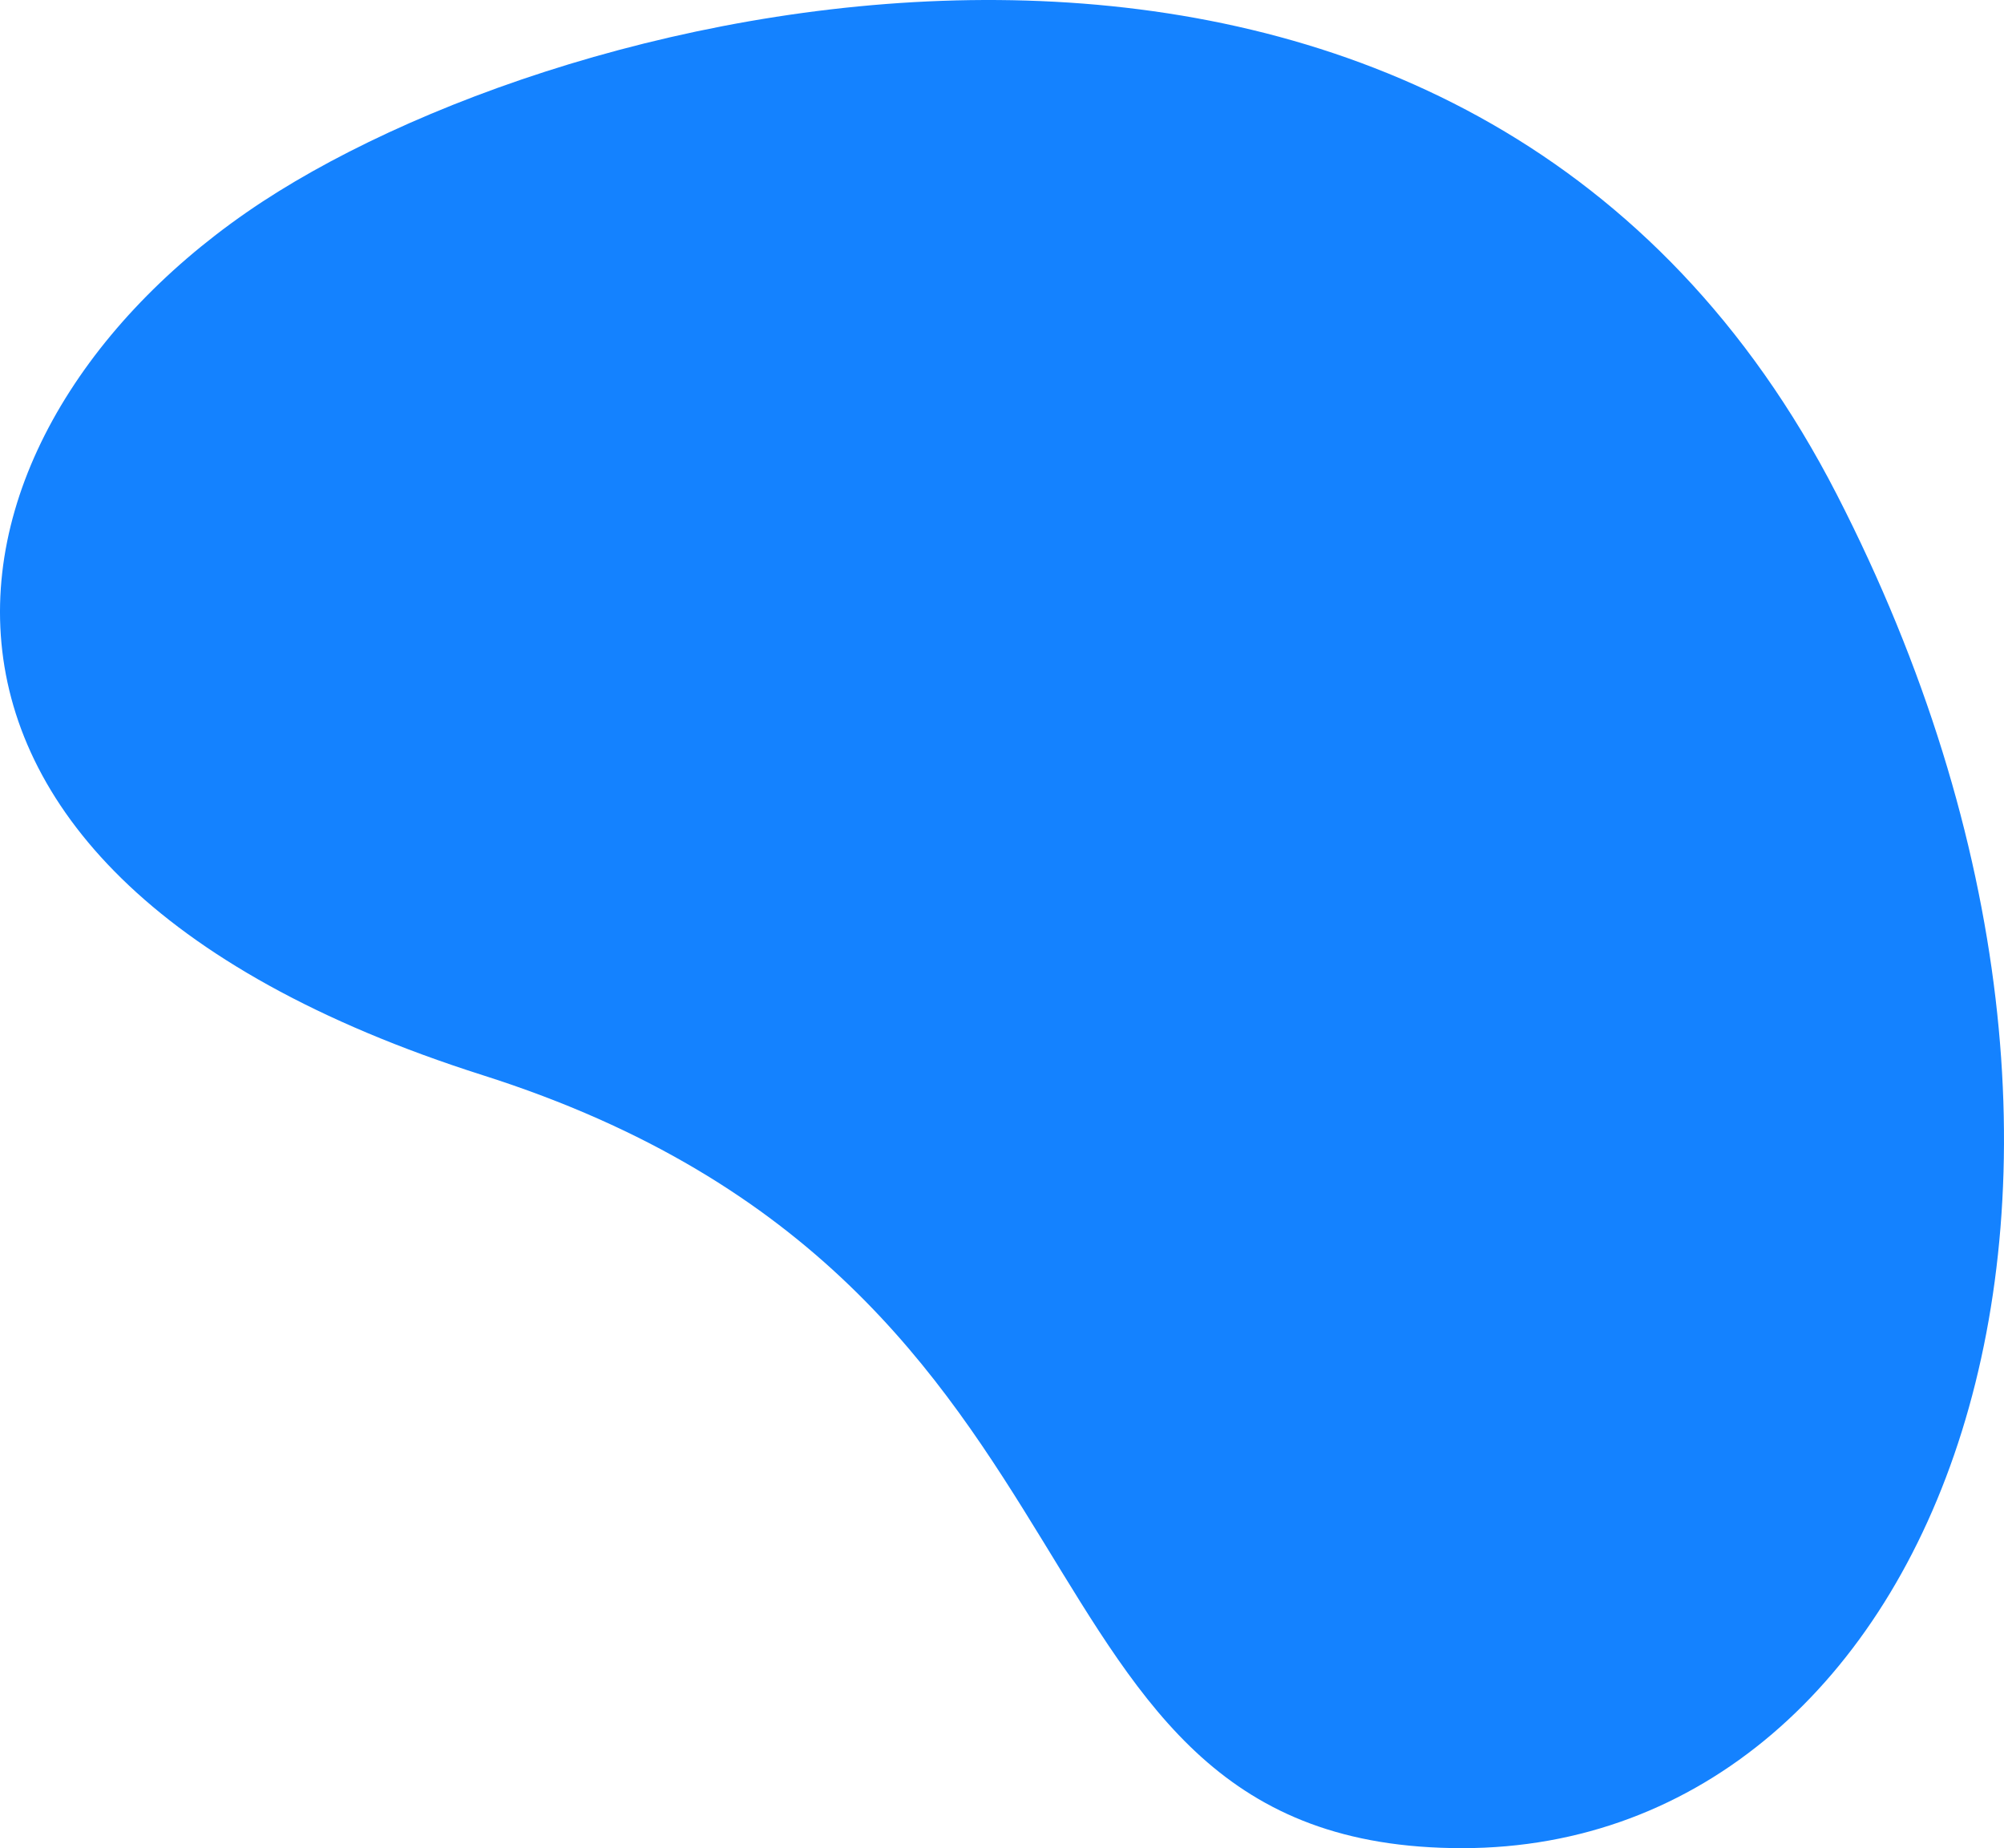
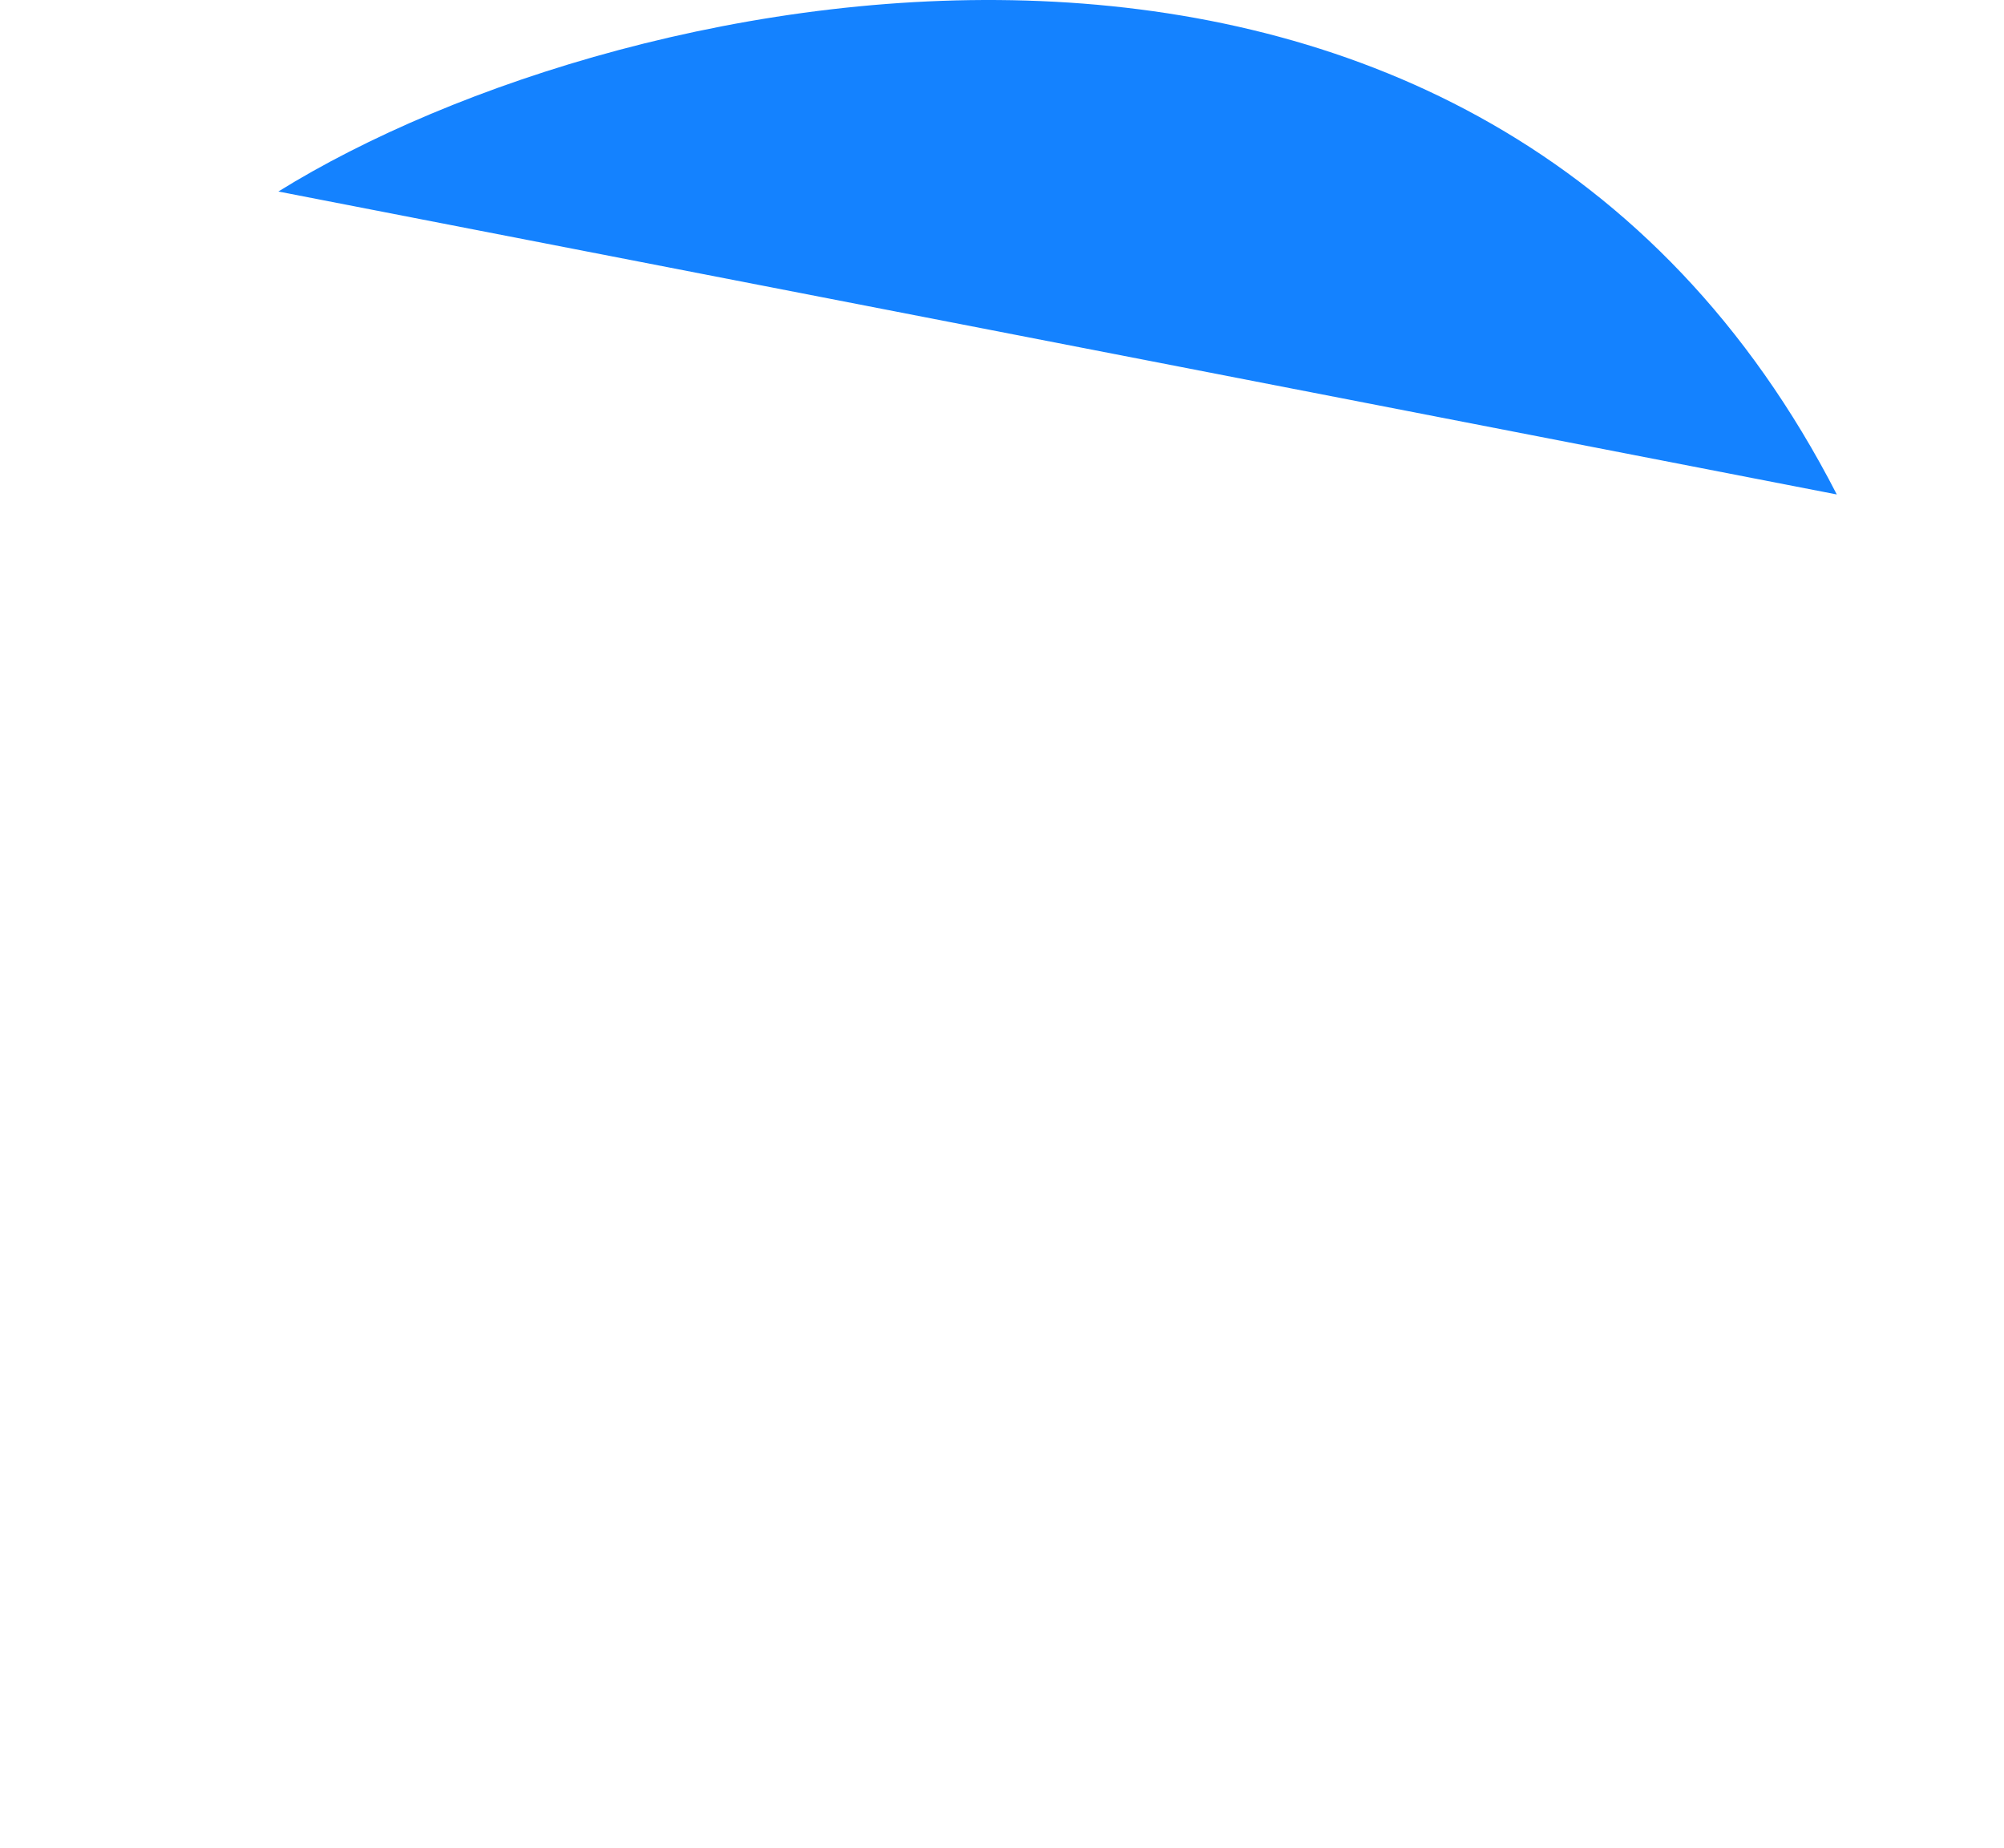
<svg xmlns="http://www.w3.org/2000/svg" viewBox="0 0 770 710">
  <defs>
    <style>.a{fill:#1482ff;}</style>
  </defs>
-   <path class="a" d="M106.955,73.575C240.882-9.591,568.928-76.46,705.755,189.955S745.038,709.964,561.833,710,440.726,494.155,185.52,413.065-26.973,156.74,106.955,73.575Z" />
+   <path class="a" d="M106.955,73.575C240.882-9.591,568.928-76.46,705.755,189.955Z" />
</svg>